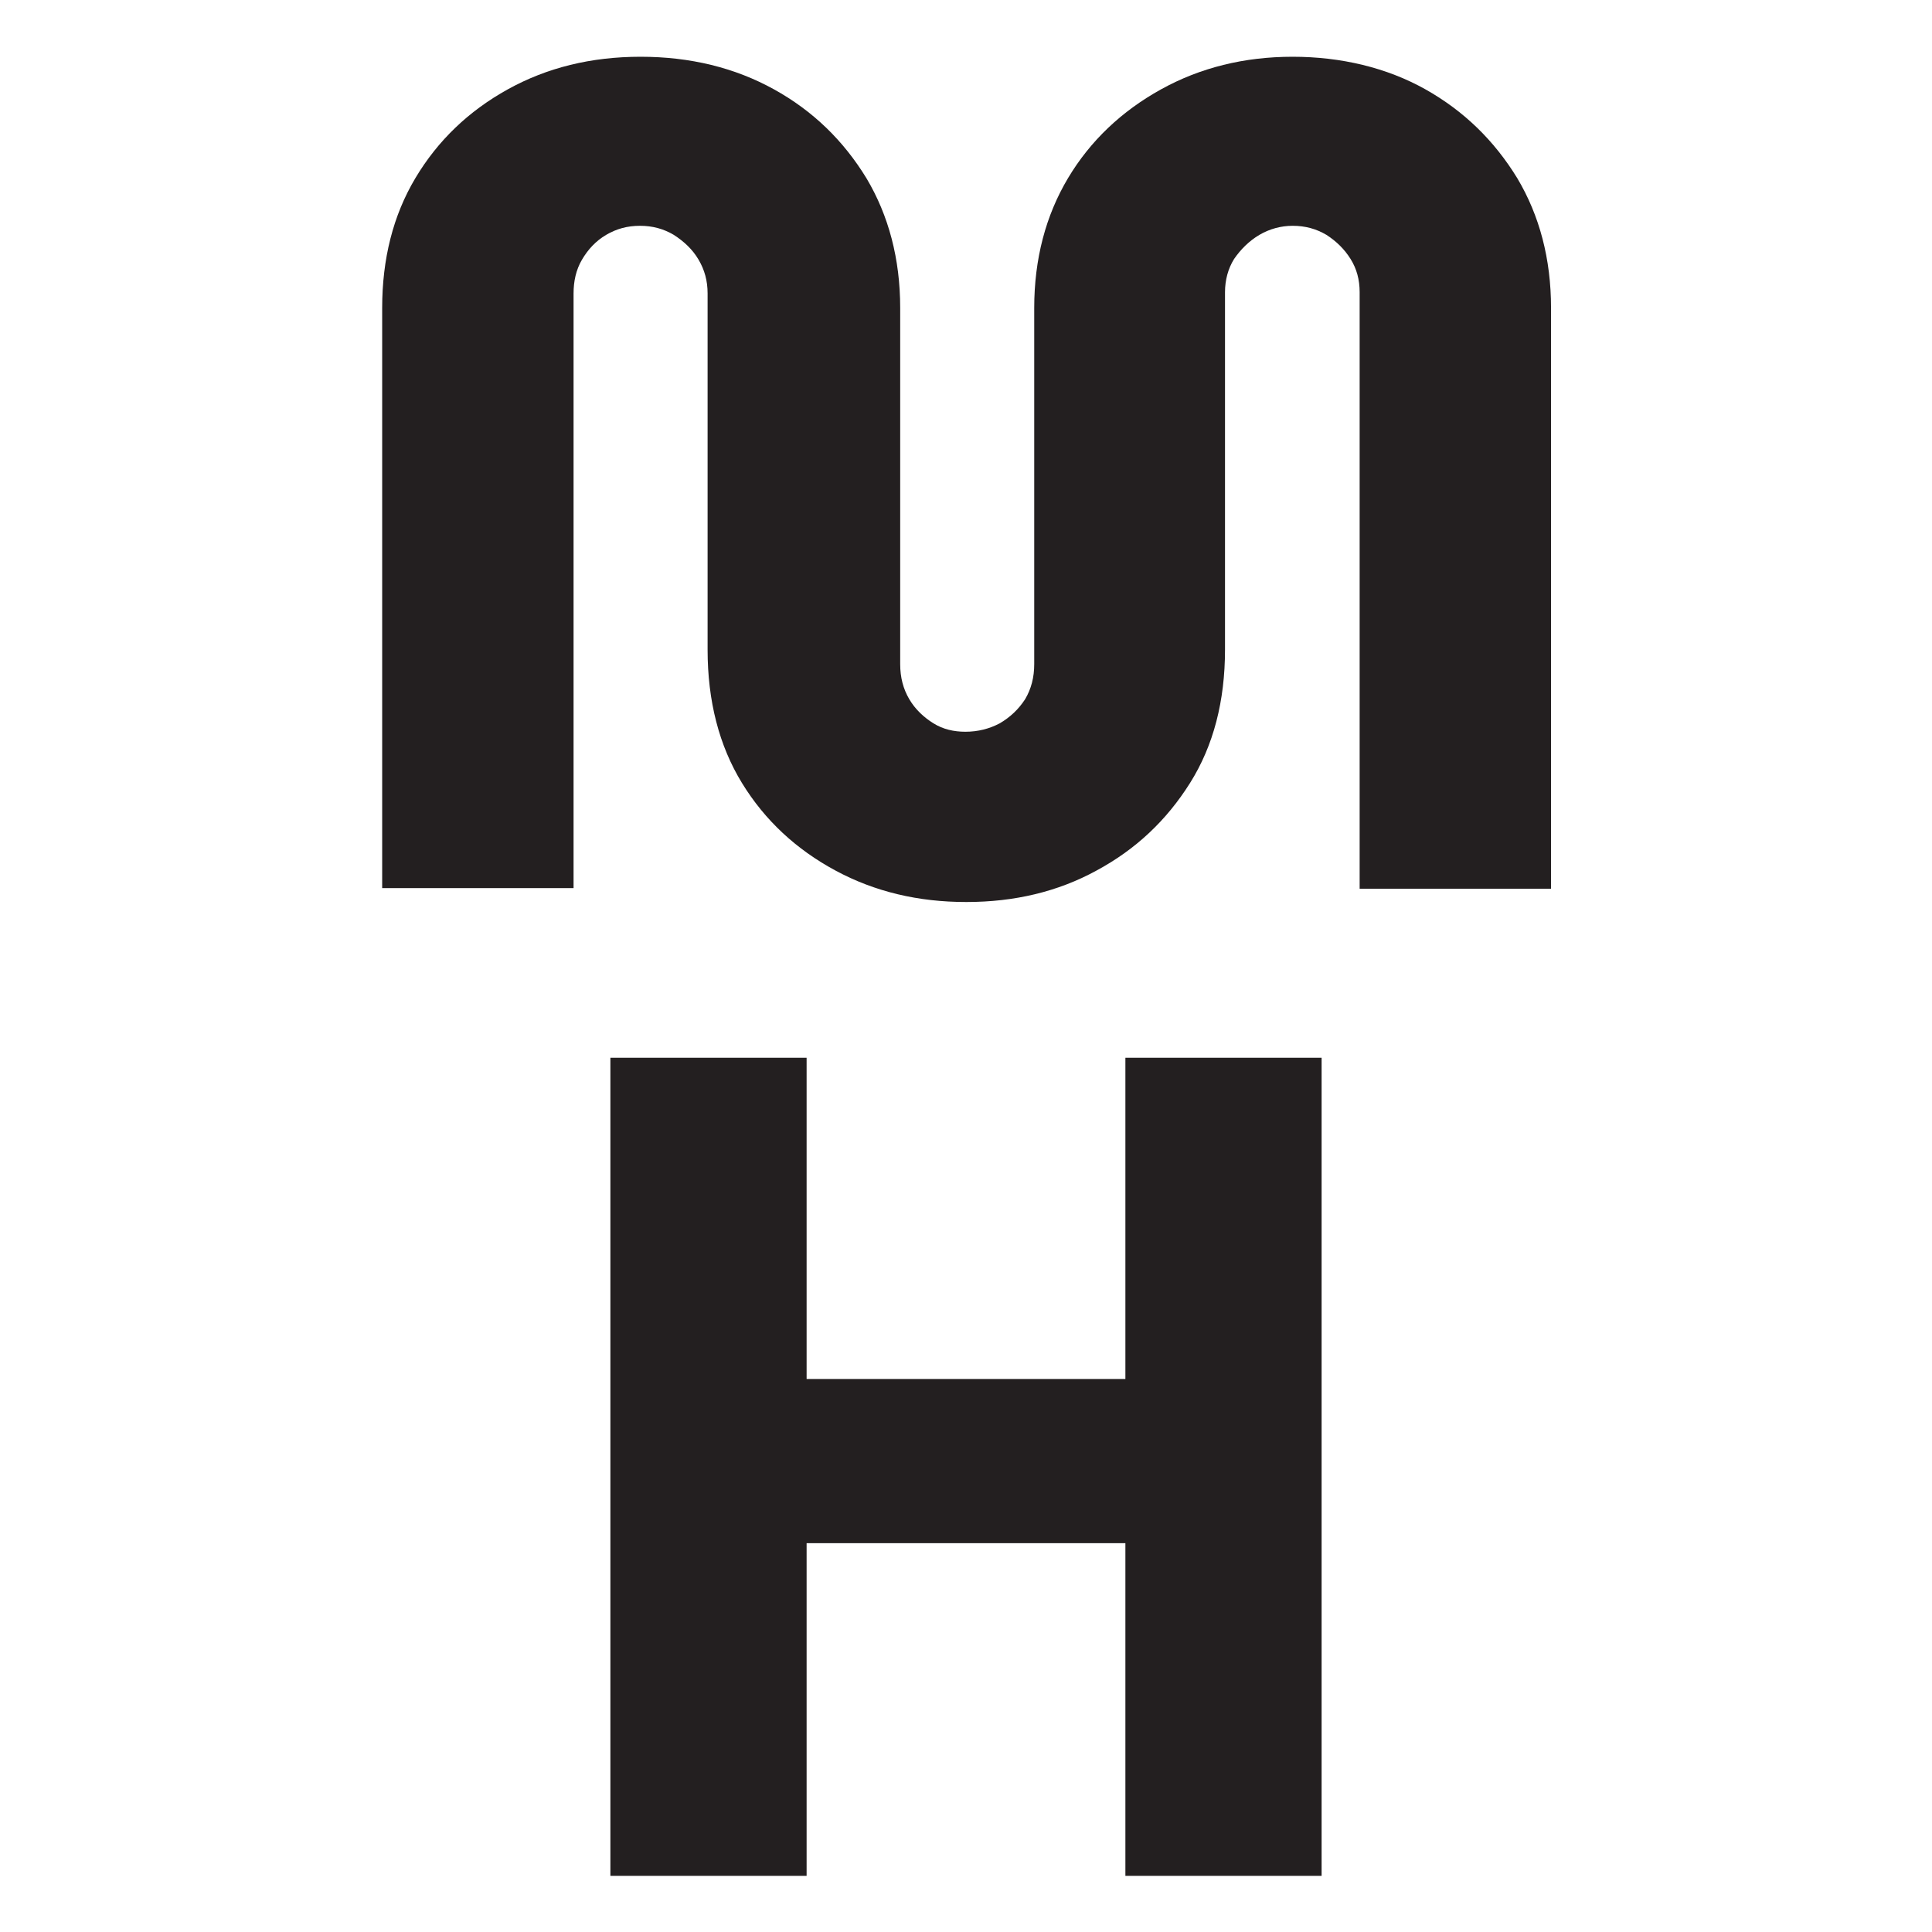
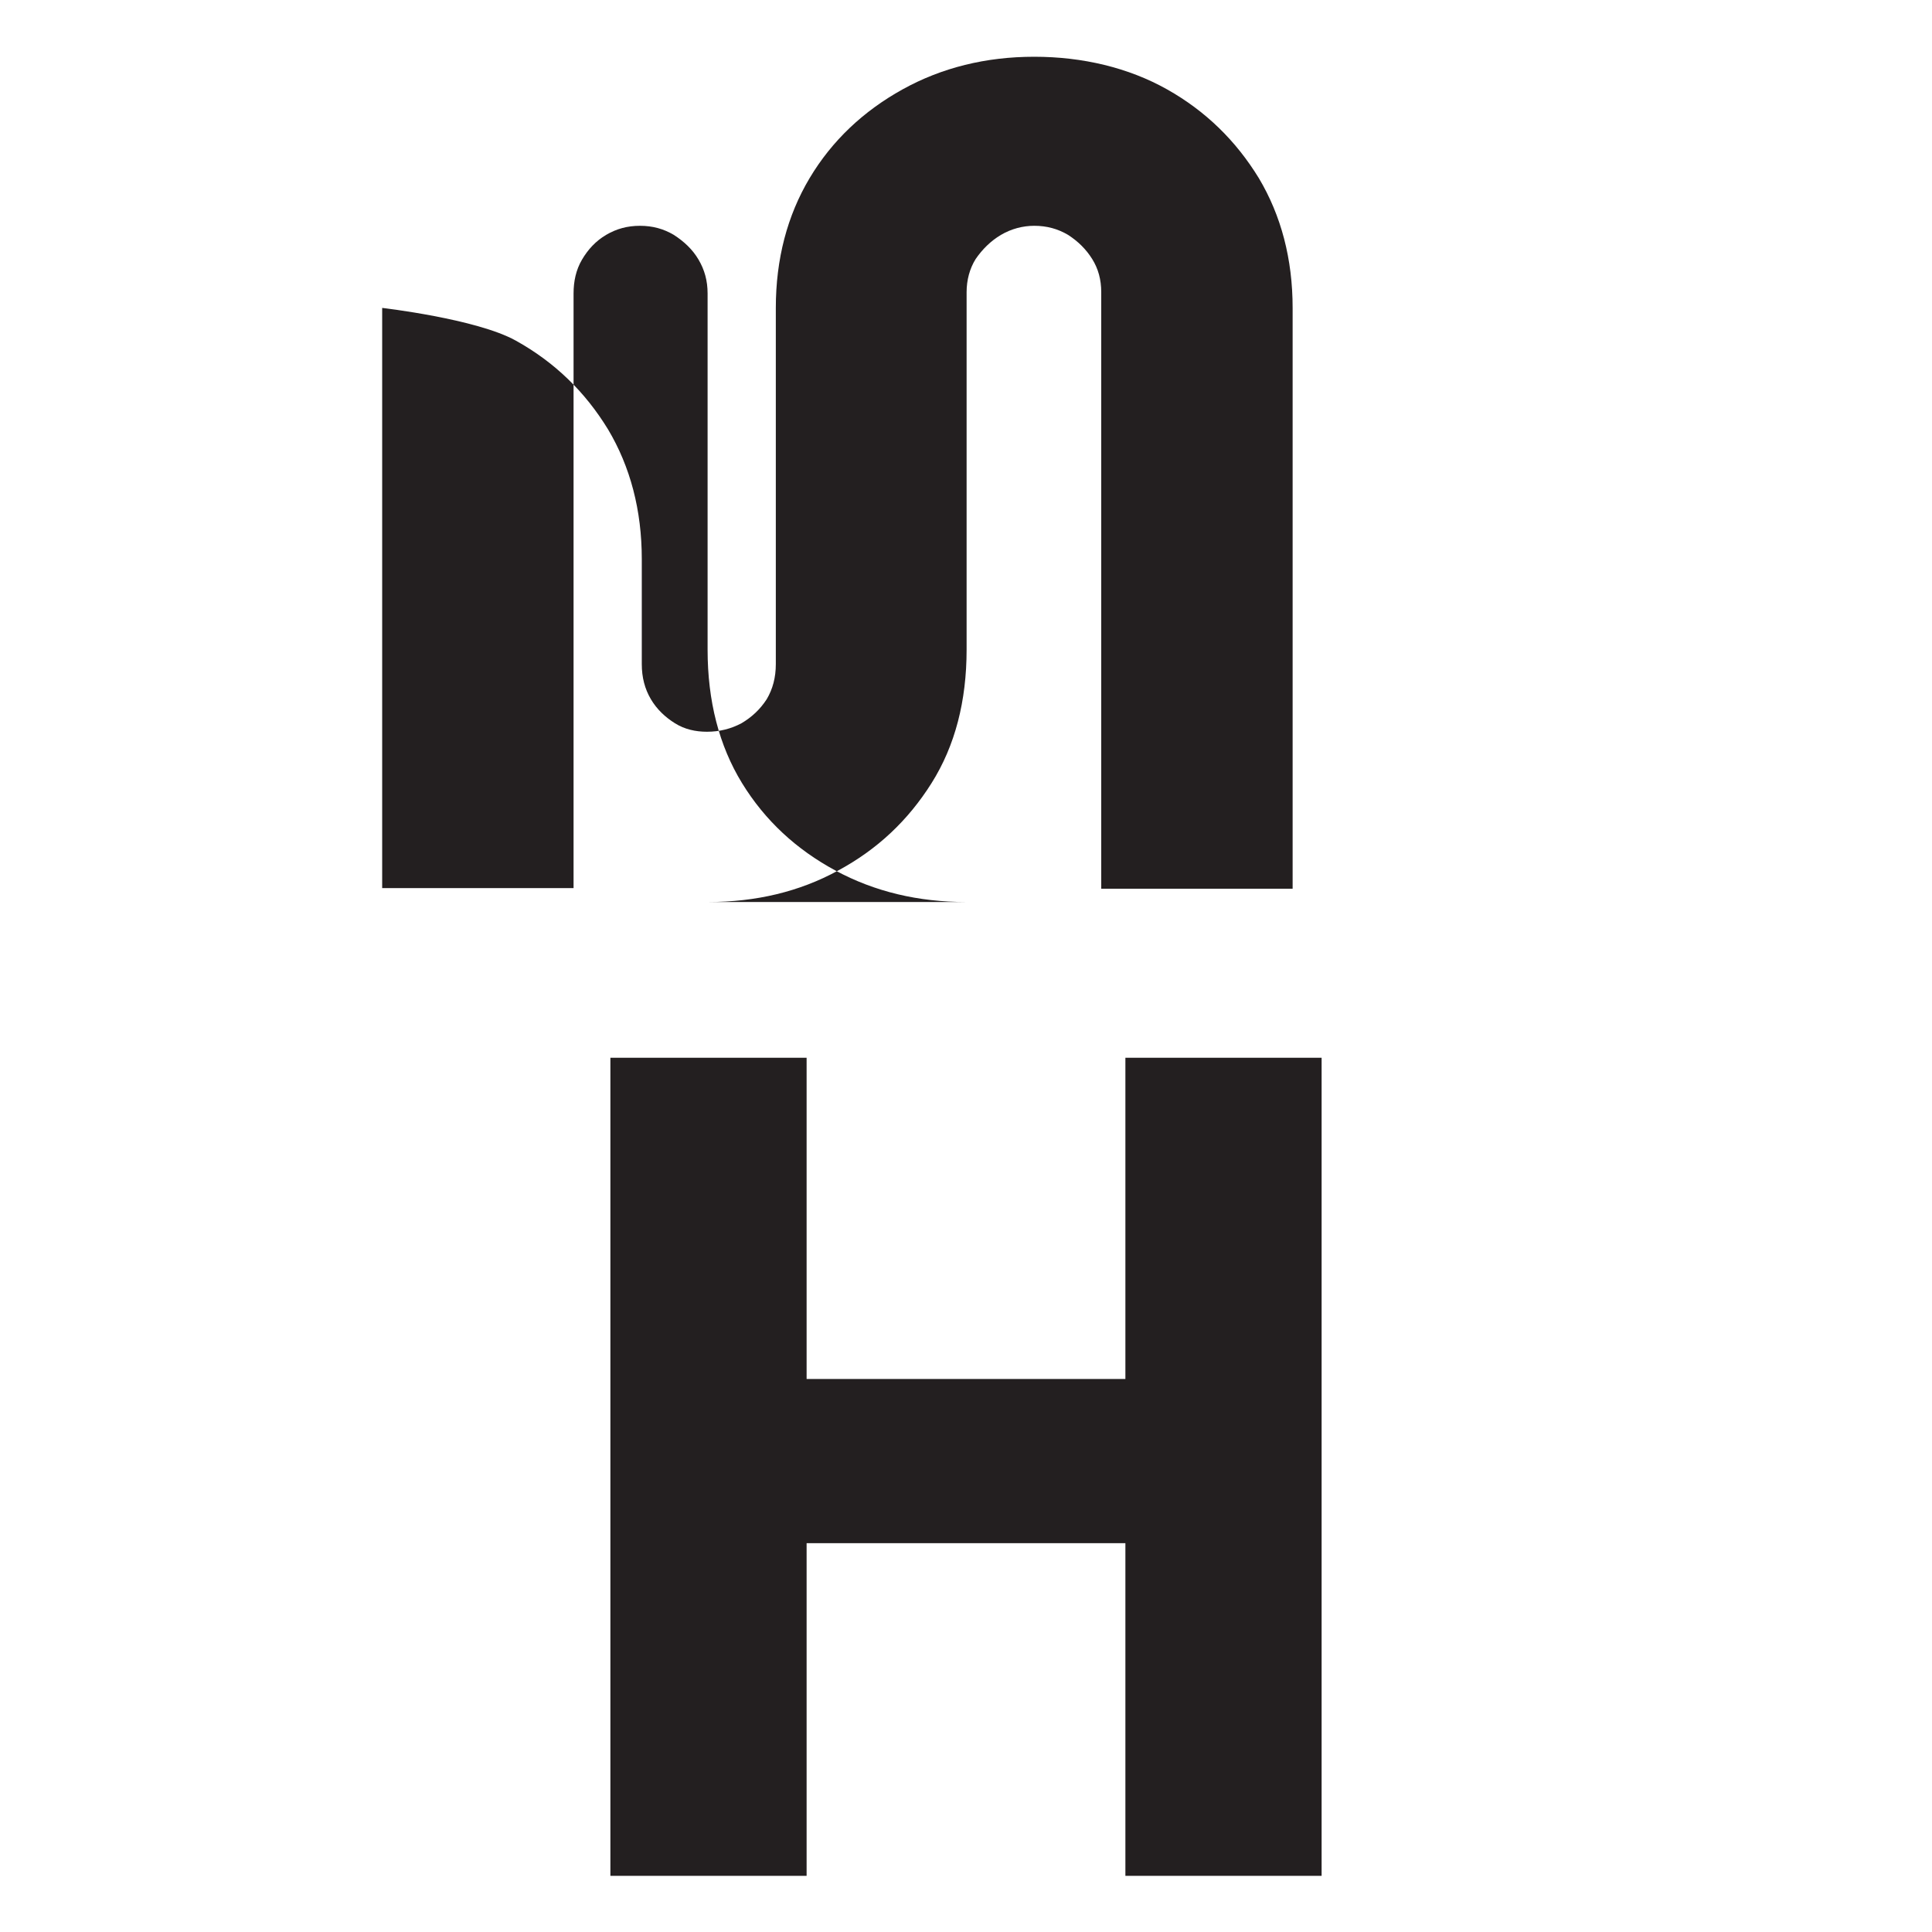
<svg xmlns="http://www.w3.org/2000/svg" viewBox="0 0 32 32">
-   <path d="M16 14.94c-.79 0-1.51-.17-2.16-.52-.65-.35-1.17-.83-1.55-1.45-.38-.62-.57-1.36-.57-2.21v-5.9c0-.21-.05-.39-.15-.56-.1-.17-.24-.3-.41-.41-.17-.1-.35-.15-.56-.15s-.39.05-.56.15c-.17.1-.3.24-.4.41-.1.17-.14.36-.14.56v9.85H6.33V5.1c0-.81.18-1.53.55-2.15.37-.62.88-1.11 1.53-1.47.65-.36 1.38-.54 2.2-.54s1.56.18 2.21.54c.65.36 1.15.85 1.53 1.47.37.62.56 1.34.56 2.15V11c0 .22.05.41.15.58.1.17.24.3.4.4.16.1.34.14.53.14.21 0 .4-.05.57-.14.17-.1.31-.23.42-.4.1-.17.15-.36.15-.58V5.1c0-.81.19-1.53.56-2.15.37-.62.89-1.11 1.54-1.47.65-.36 1.38-.54 2.18-.54s1.56.18 2.2.54c.64.36 1.14.85 1.52 1.47.37.62.56 1.34.56 2.15v9.62h-3.17V4.84c0-.21-.05-.39-.15-.55-.1-.16-.23-.29-.4-.4-.17-.1-.35-.15-.56-.15-.19 0-.38.05-.55.15-.17.1-.31.24-.42.4-.1.16-.15.35-.15.55v5.92c0 .85-.19 1.59-.58 2.21-.39.62-.9 1.1-1.55 1.45-.64.35-1.36.52-2.15.52Zm-5.89 16.13V17.52h3.25v5.32h5.28v-5.32h3.25v13.55h-3.25v-5.51h-5.28v5.51h-3.25Z" style="fill:#231f20" />
+   <path d="M16 14.94c-.79 0-1.51-.17-2.16-.52-.65-.35-1.17-.83-1.55-1.45-.38-.62-.57-1.36-.57-2.21v-5.9c0-.21-.05-.39-.15-.56-.1-.17-.24-.3-.41-.41-.17-.1-.35-.15-.56-.15s-.39.05-.56.15c-.17.1-.3.24-.4.41-.1.17-.14.36-.14.56v9.85H6.33V5.1s1.56.18 2.21.54c.65.36 1.15.85 1.53 1.47.37.62.56 1.34.56 2.15V11c0 .22.05.41.15.58.1.17.24.3.4.4.16.1.34.14.53.14.21 0 .4-.05.57-.14.17-.1.31-.23.42-.4.1-.17.15-.36.15-.58V5.1c0-.81.19-1.53.56-2.15.37-.62.89-1.11 1.54-1.47.65-.36 1.38-.54 2.18-.54s1.56.18 2.2.54c.64.36 1.14.85 1.52 1.47.37.62.56 1.34.56 2.15v9.62h-3.17V4.84c0-.21-.05-.39-.15-.55-.1-.16-.23-.29-.4-.4-.17-.1-.35-.15-.56-.15-.19 0-.38.05-.55.15-.17.1-.31.24-.42.4-.1.16-.15.35-.15.55v5.92c0 .85-.19 1.59-.58 2.21-.39.62-.9 1.1-1.55 1.45-.64.35-1.36.52-2.15.52Zm-5.89 16.13V17.52h3.25v5.32h5.28v-5.32h3.25v13.55h-3.25v-5.51h-5.28v5.51h-3.25Z" style="fill:#231f20" />
</svg>